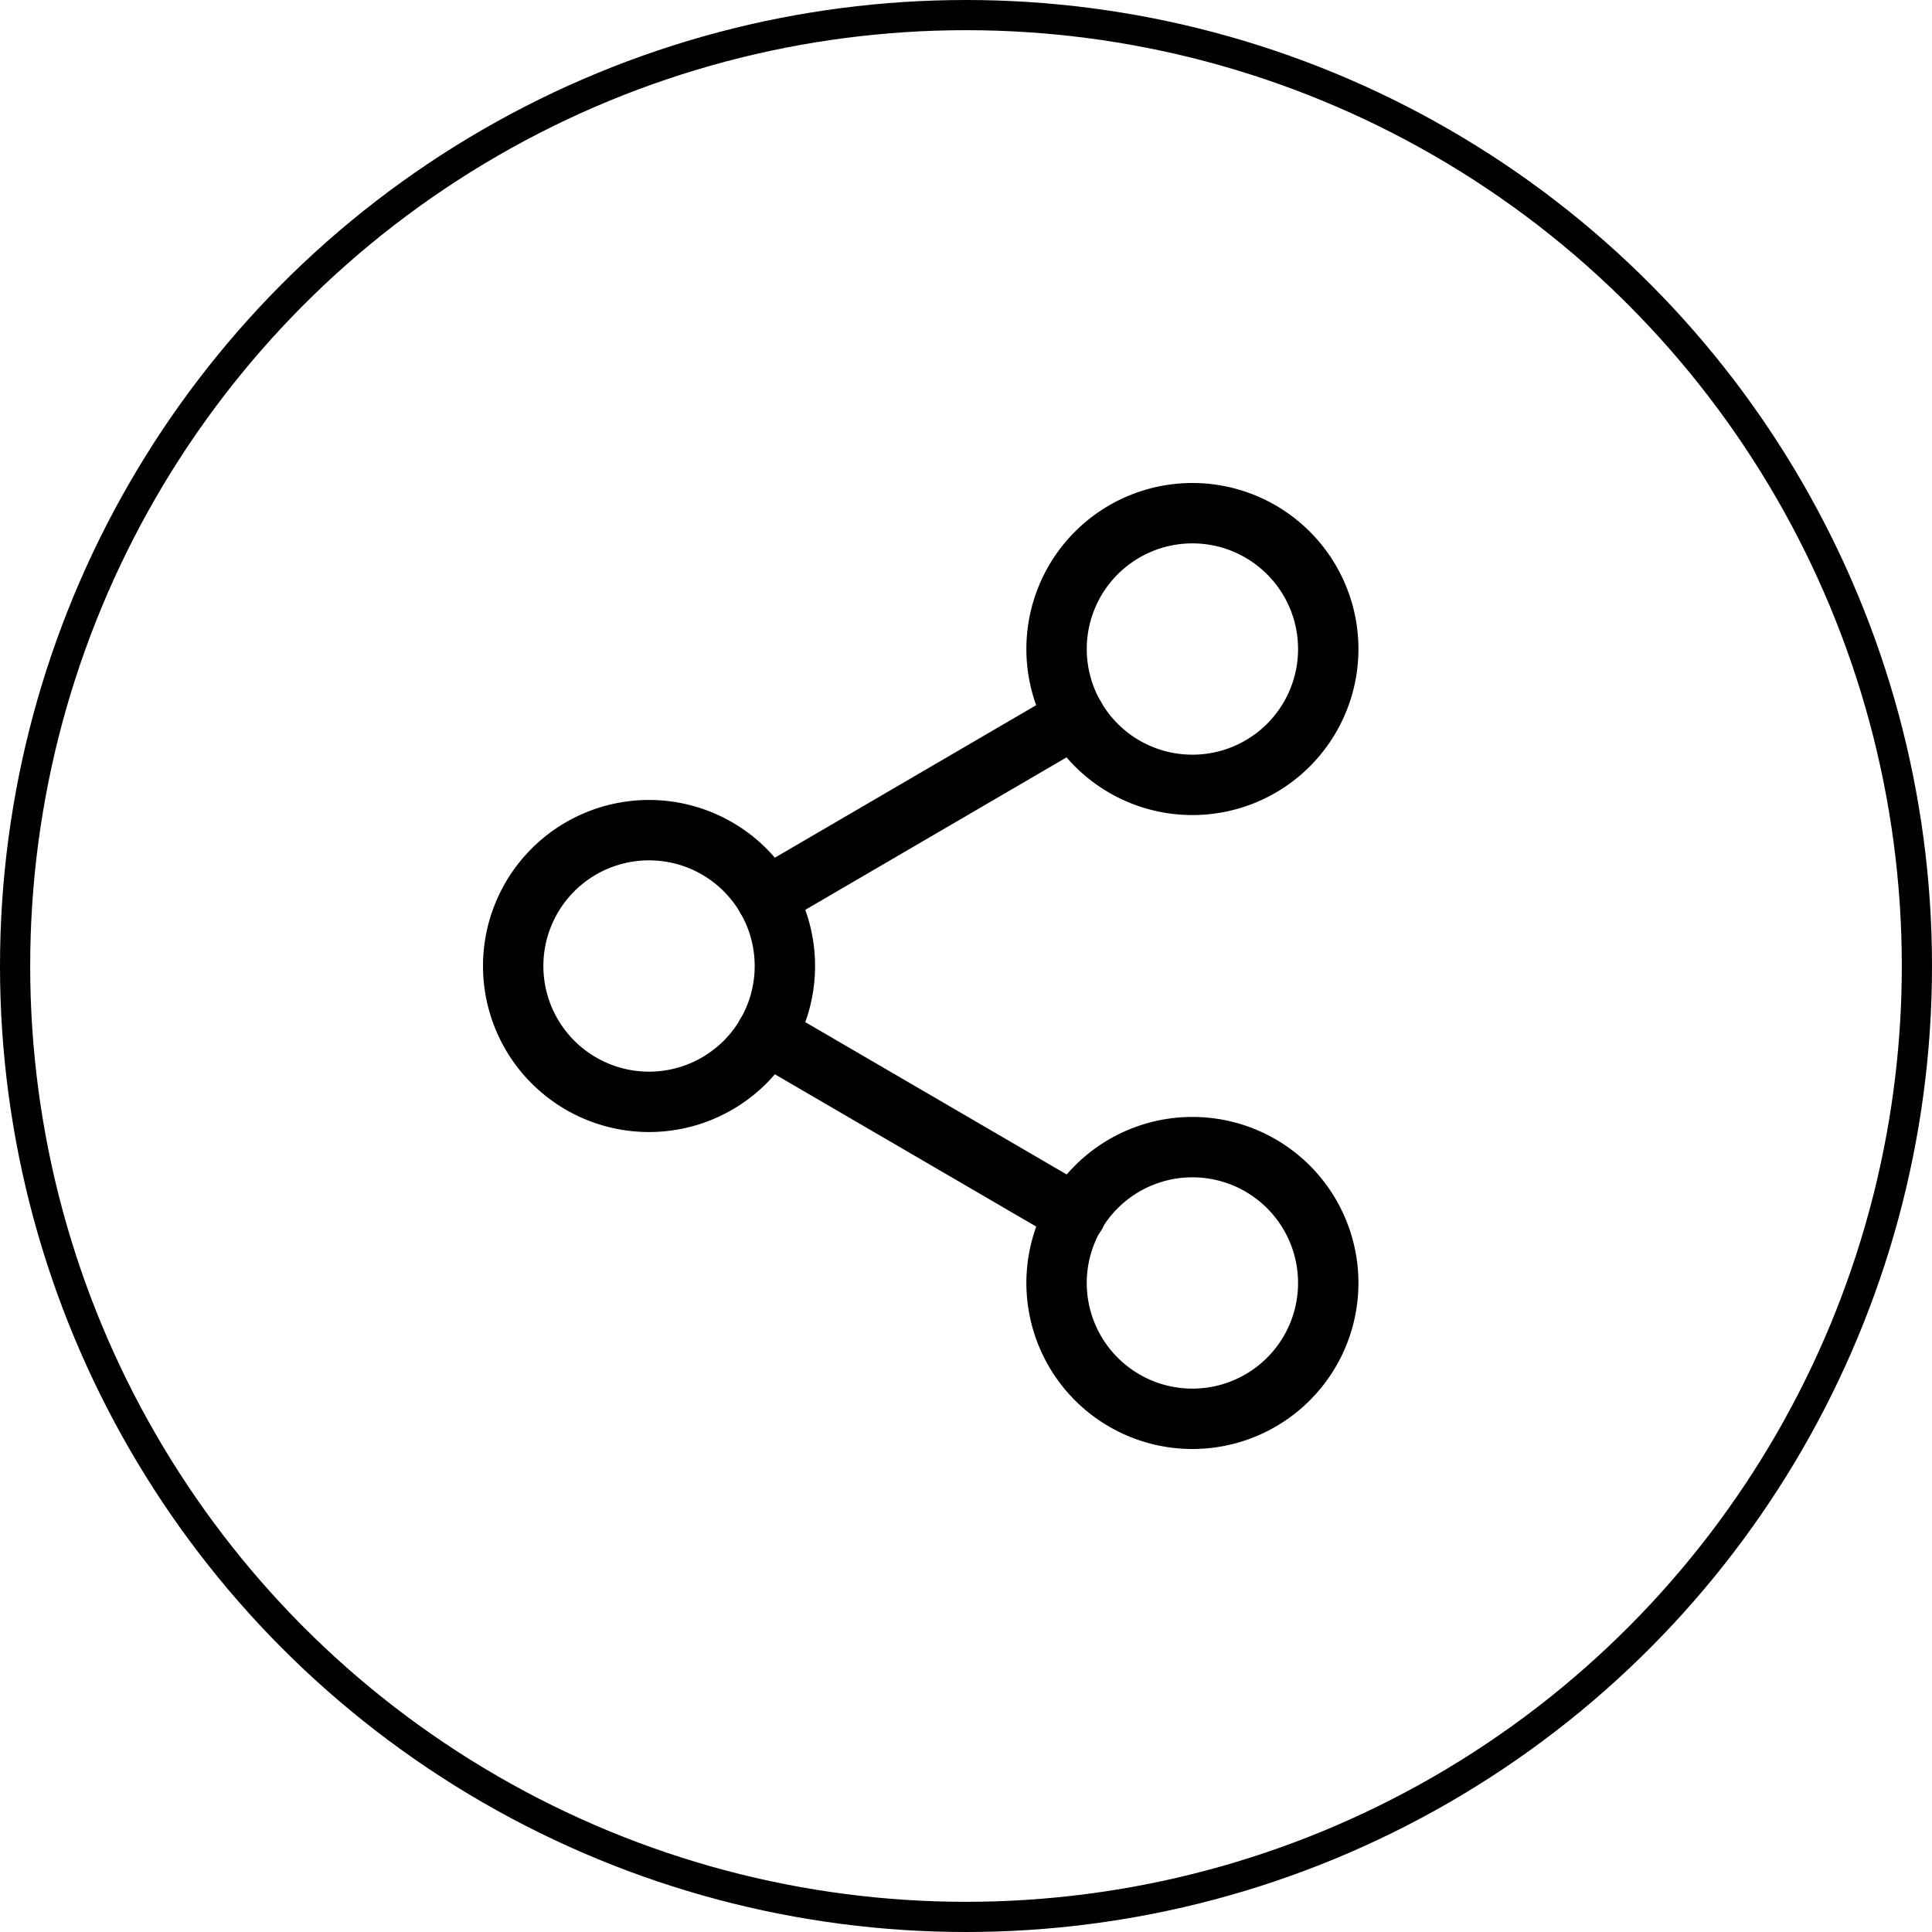
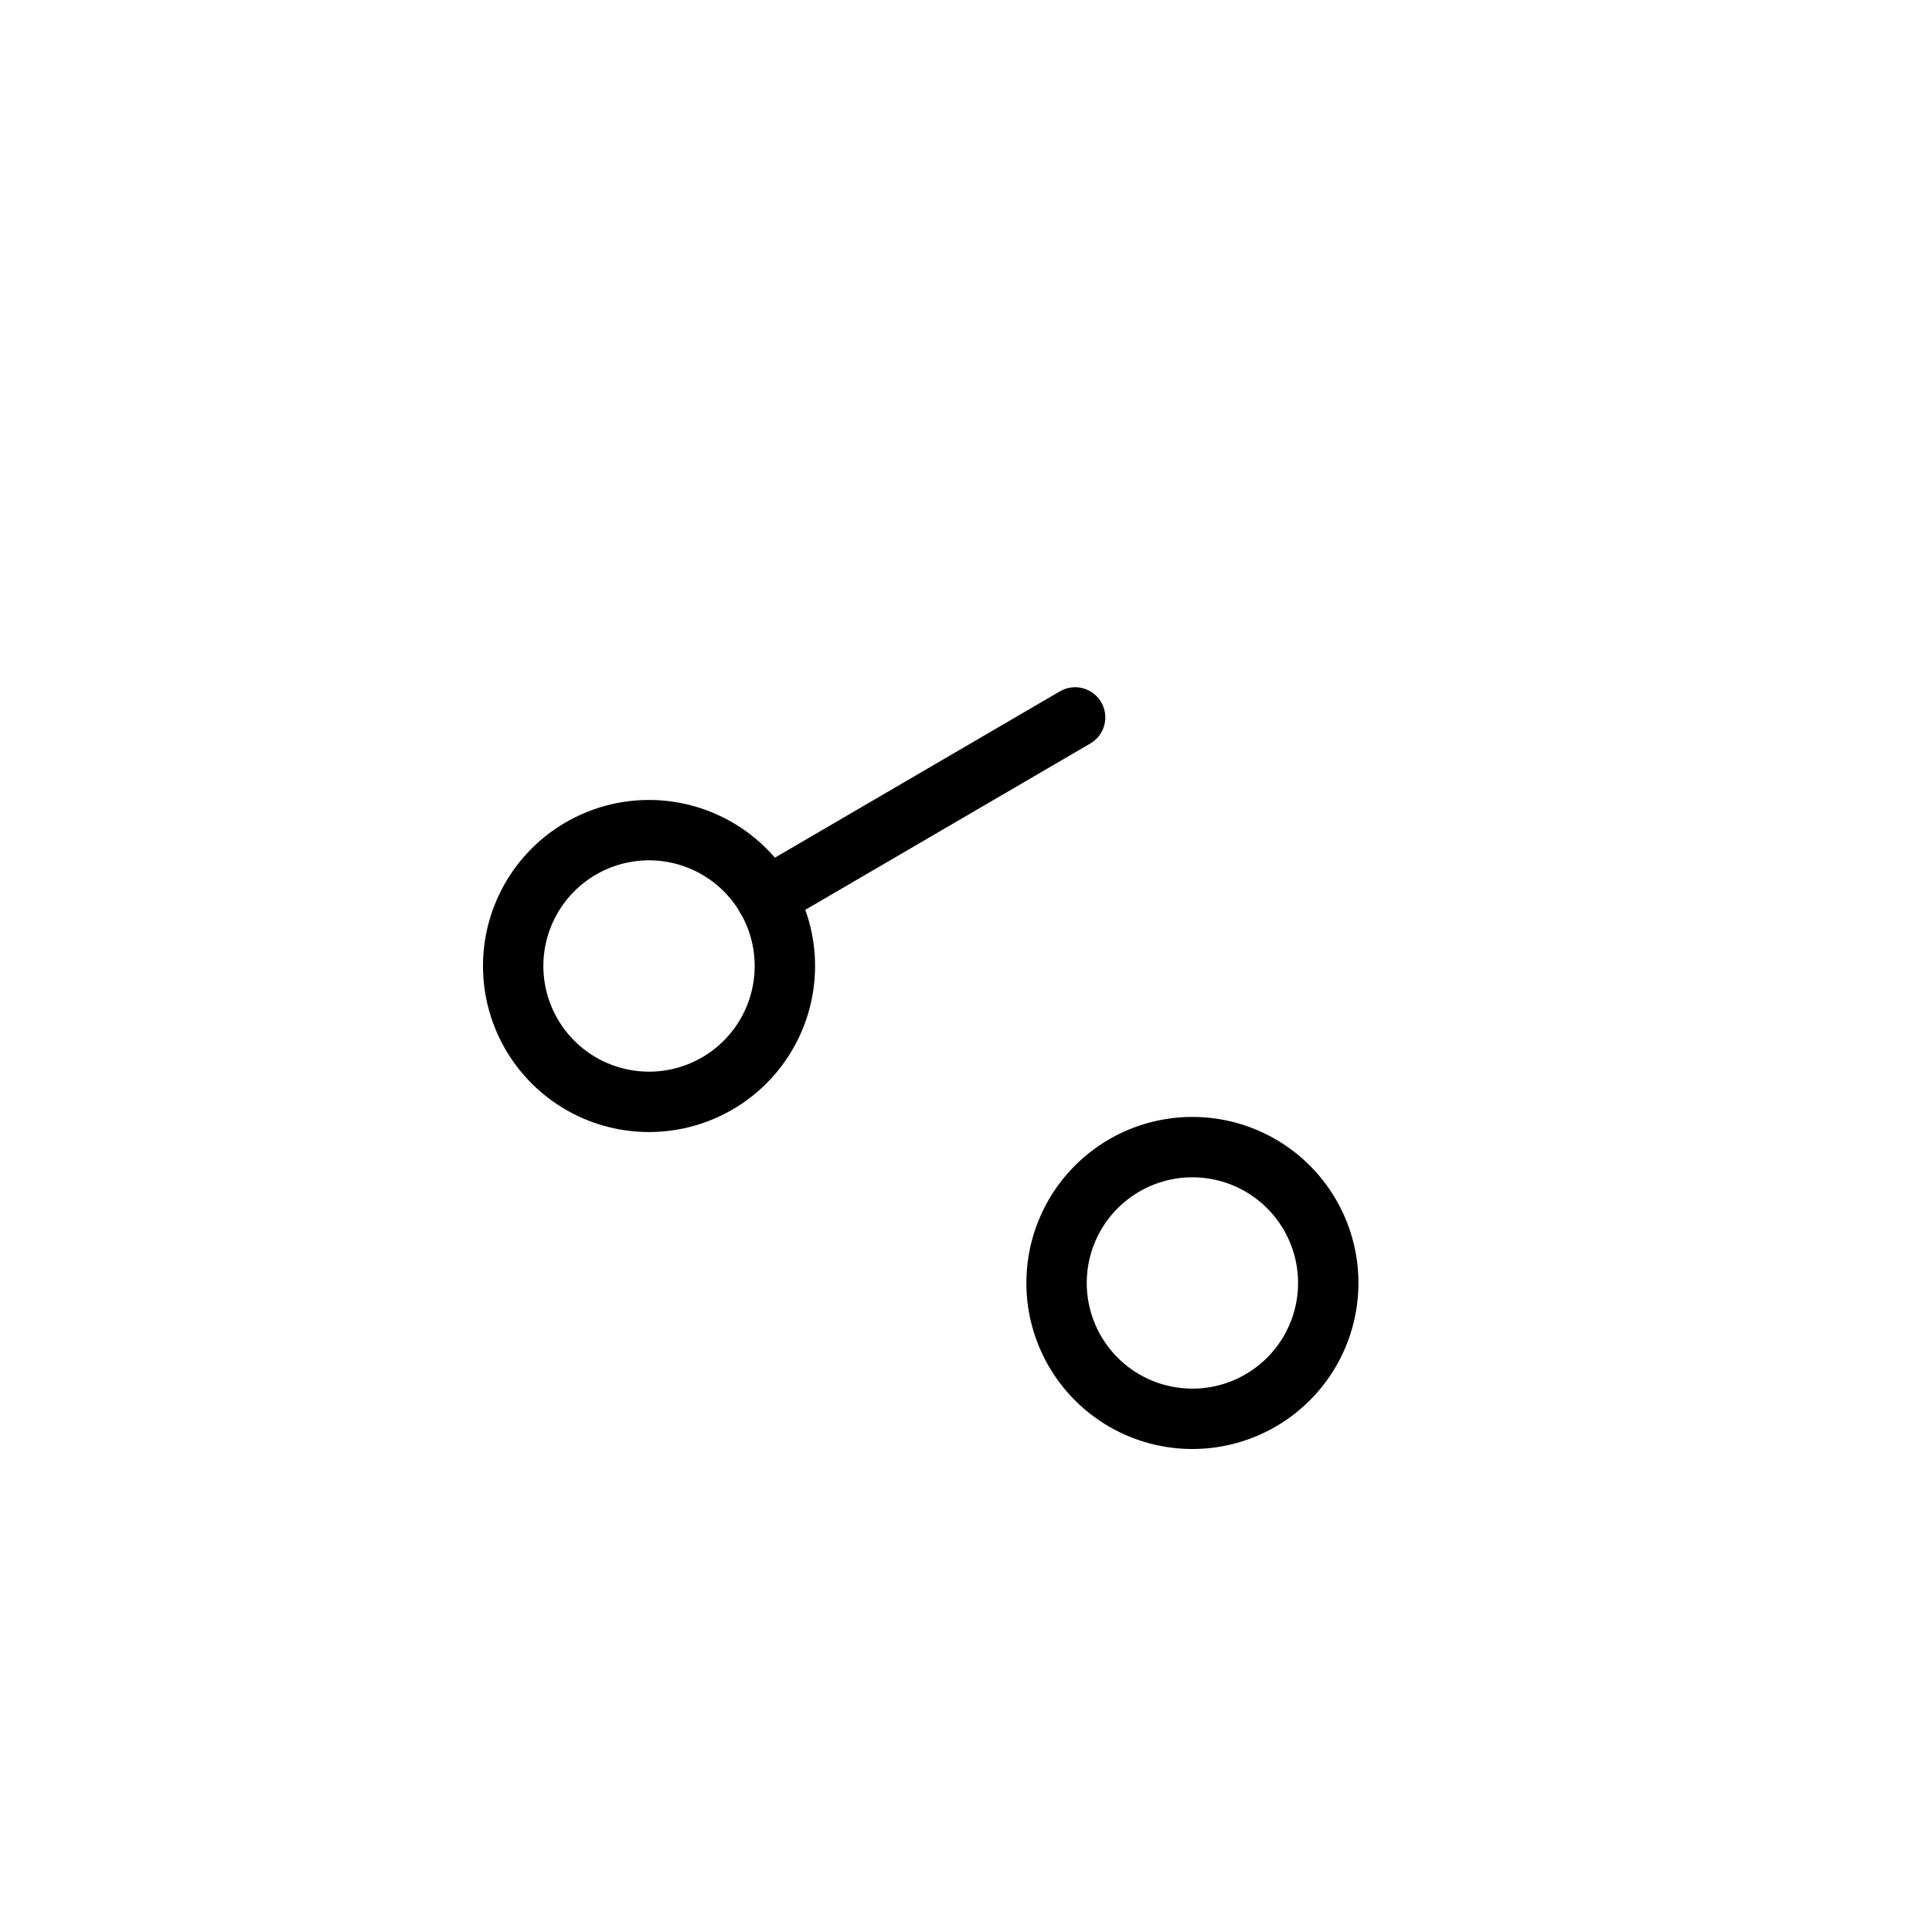
<svg xmlns="http://www.w3.org/2000/svg" width="64" height="64" viewBox="0 0 64 64">
  <g id="Share-icon" transform="translate(-1665 -1698)">
    <g id="Эллипс_14" data-name="Эллипс 14" transform="translate(1665 1698)" fill="none" stroke="#000" stroke-width="1">
      <circle cx="32" cy="32" r="32" stroke="none" />
-       <circle cx="32" cy="32" r="31.5" fill="none" />
    </g>
    <g id="Icon_feather-share-2" data-name="Icon feather-share-2" transform="translate(1677.5 1712)">
-       <path id="Контур_693" data-name="Контур 693" d="M31.5,7.5A4.5,4.5,0,1,1,27,3a4.5,4.5,0,0,1,4.5,4.5Z" fill="none" stroke="#000" stroke-linecap="round" stroke-linejoin="round" stroke-width="2" />
      <path id="Контур_694" data-name="Контур 694" d="M13.5,18A4.5,4.5,0,1,1,9,13.5,4.5,4.5,0,0,1,13.5,18Z" fill="none" stroke="#000" stroke-linecap="round" stroke-linejoin="round" stroke-width="2" />
      <path id="Контур_695" data-name="Контур 695" d="M31.5,28.5A4.5,4.5,0,1,1,27,24,4.5,4.5,0,0,1,31.5,28.5Z" fill="none" stroke="#000" stroke-linecap="round" stroke-linejoin="round" stroke-width="2" />
-       <path id="Контур_696" data-name="Контур 696" d="M12.885,20.265l10.245,5.97" fill="none" stroke="#000" stroke-linecap="round" stroke-linejoin="round" stroke-width="2" />
      <path id="Контур_697" data-name="Контур 697" d="M23.115,9.765l-10.23,5.97" fill="none" stroke="#000" stroke-linecap="round" stroke-linejoin="round" stroke-width="2" />
    </g>
  </g>
</svg>